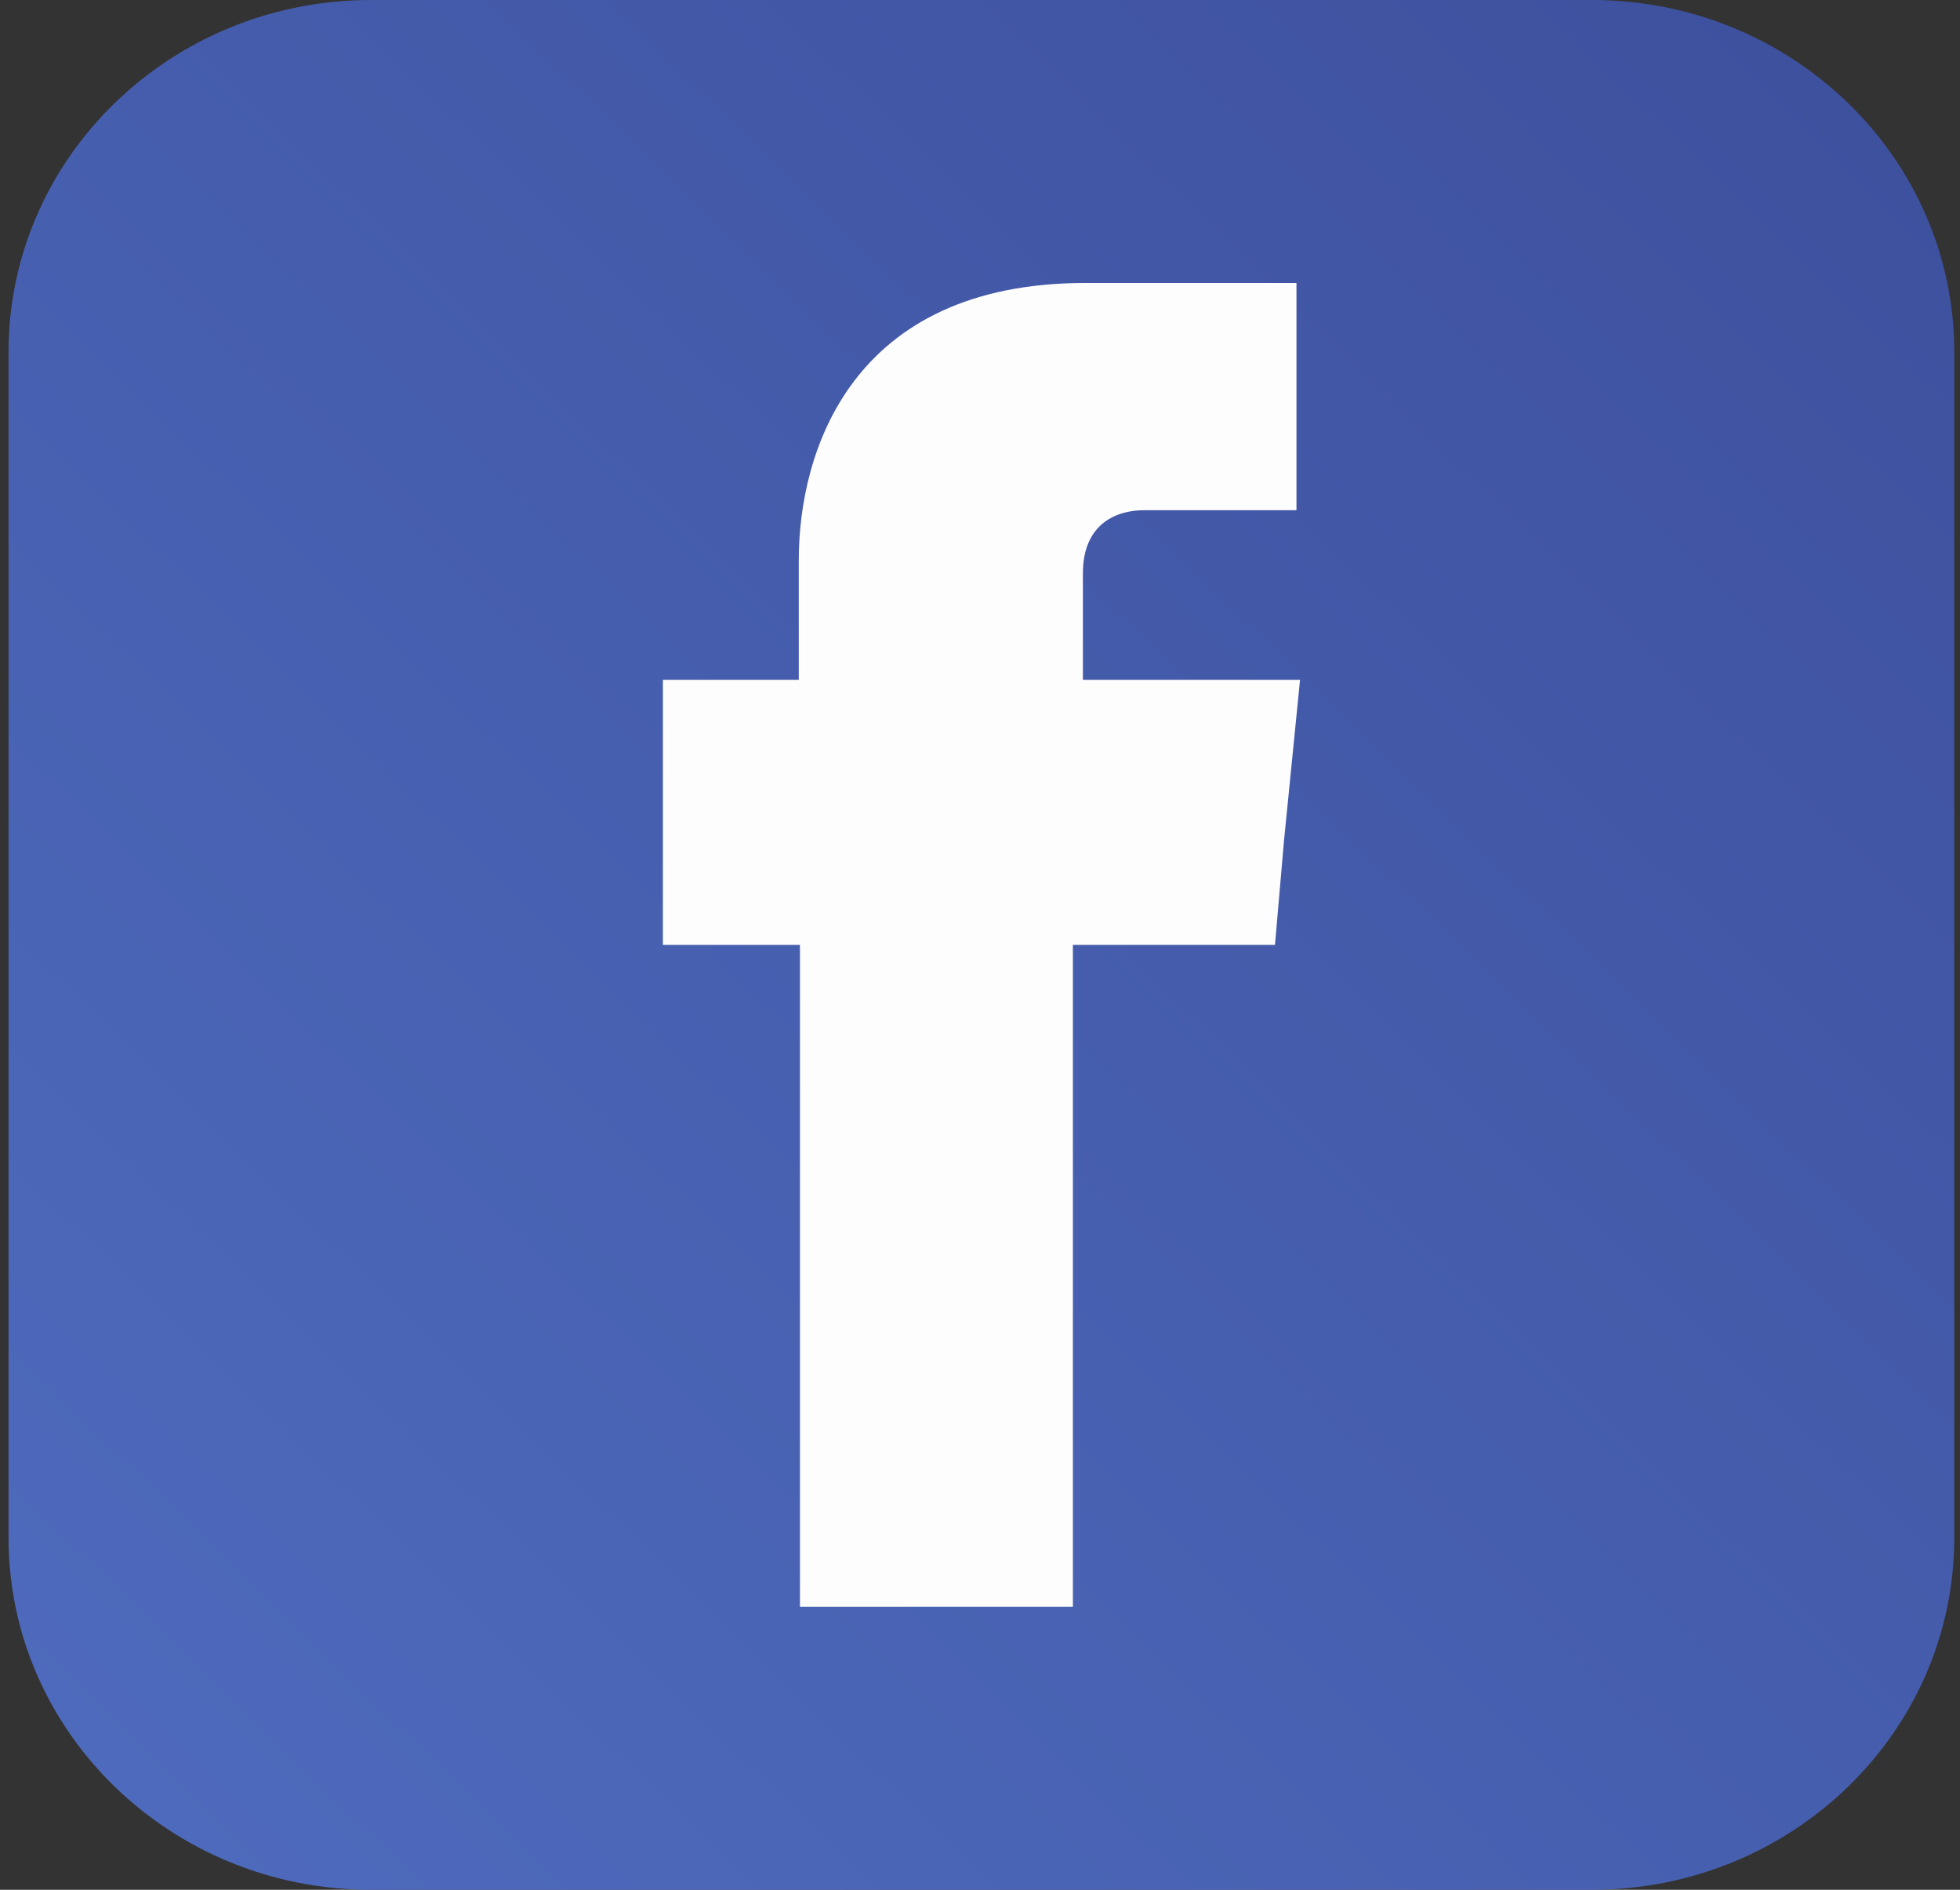
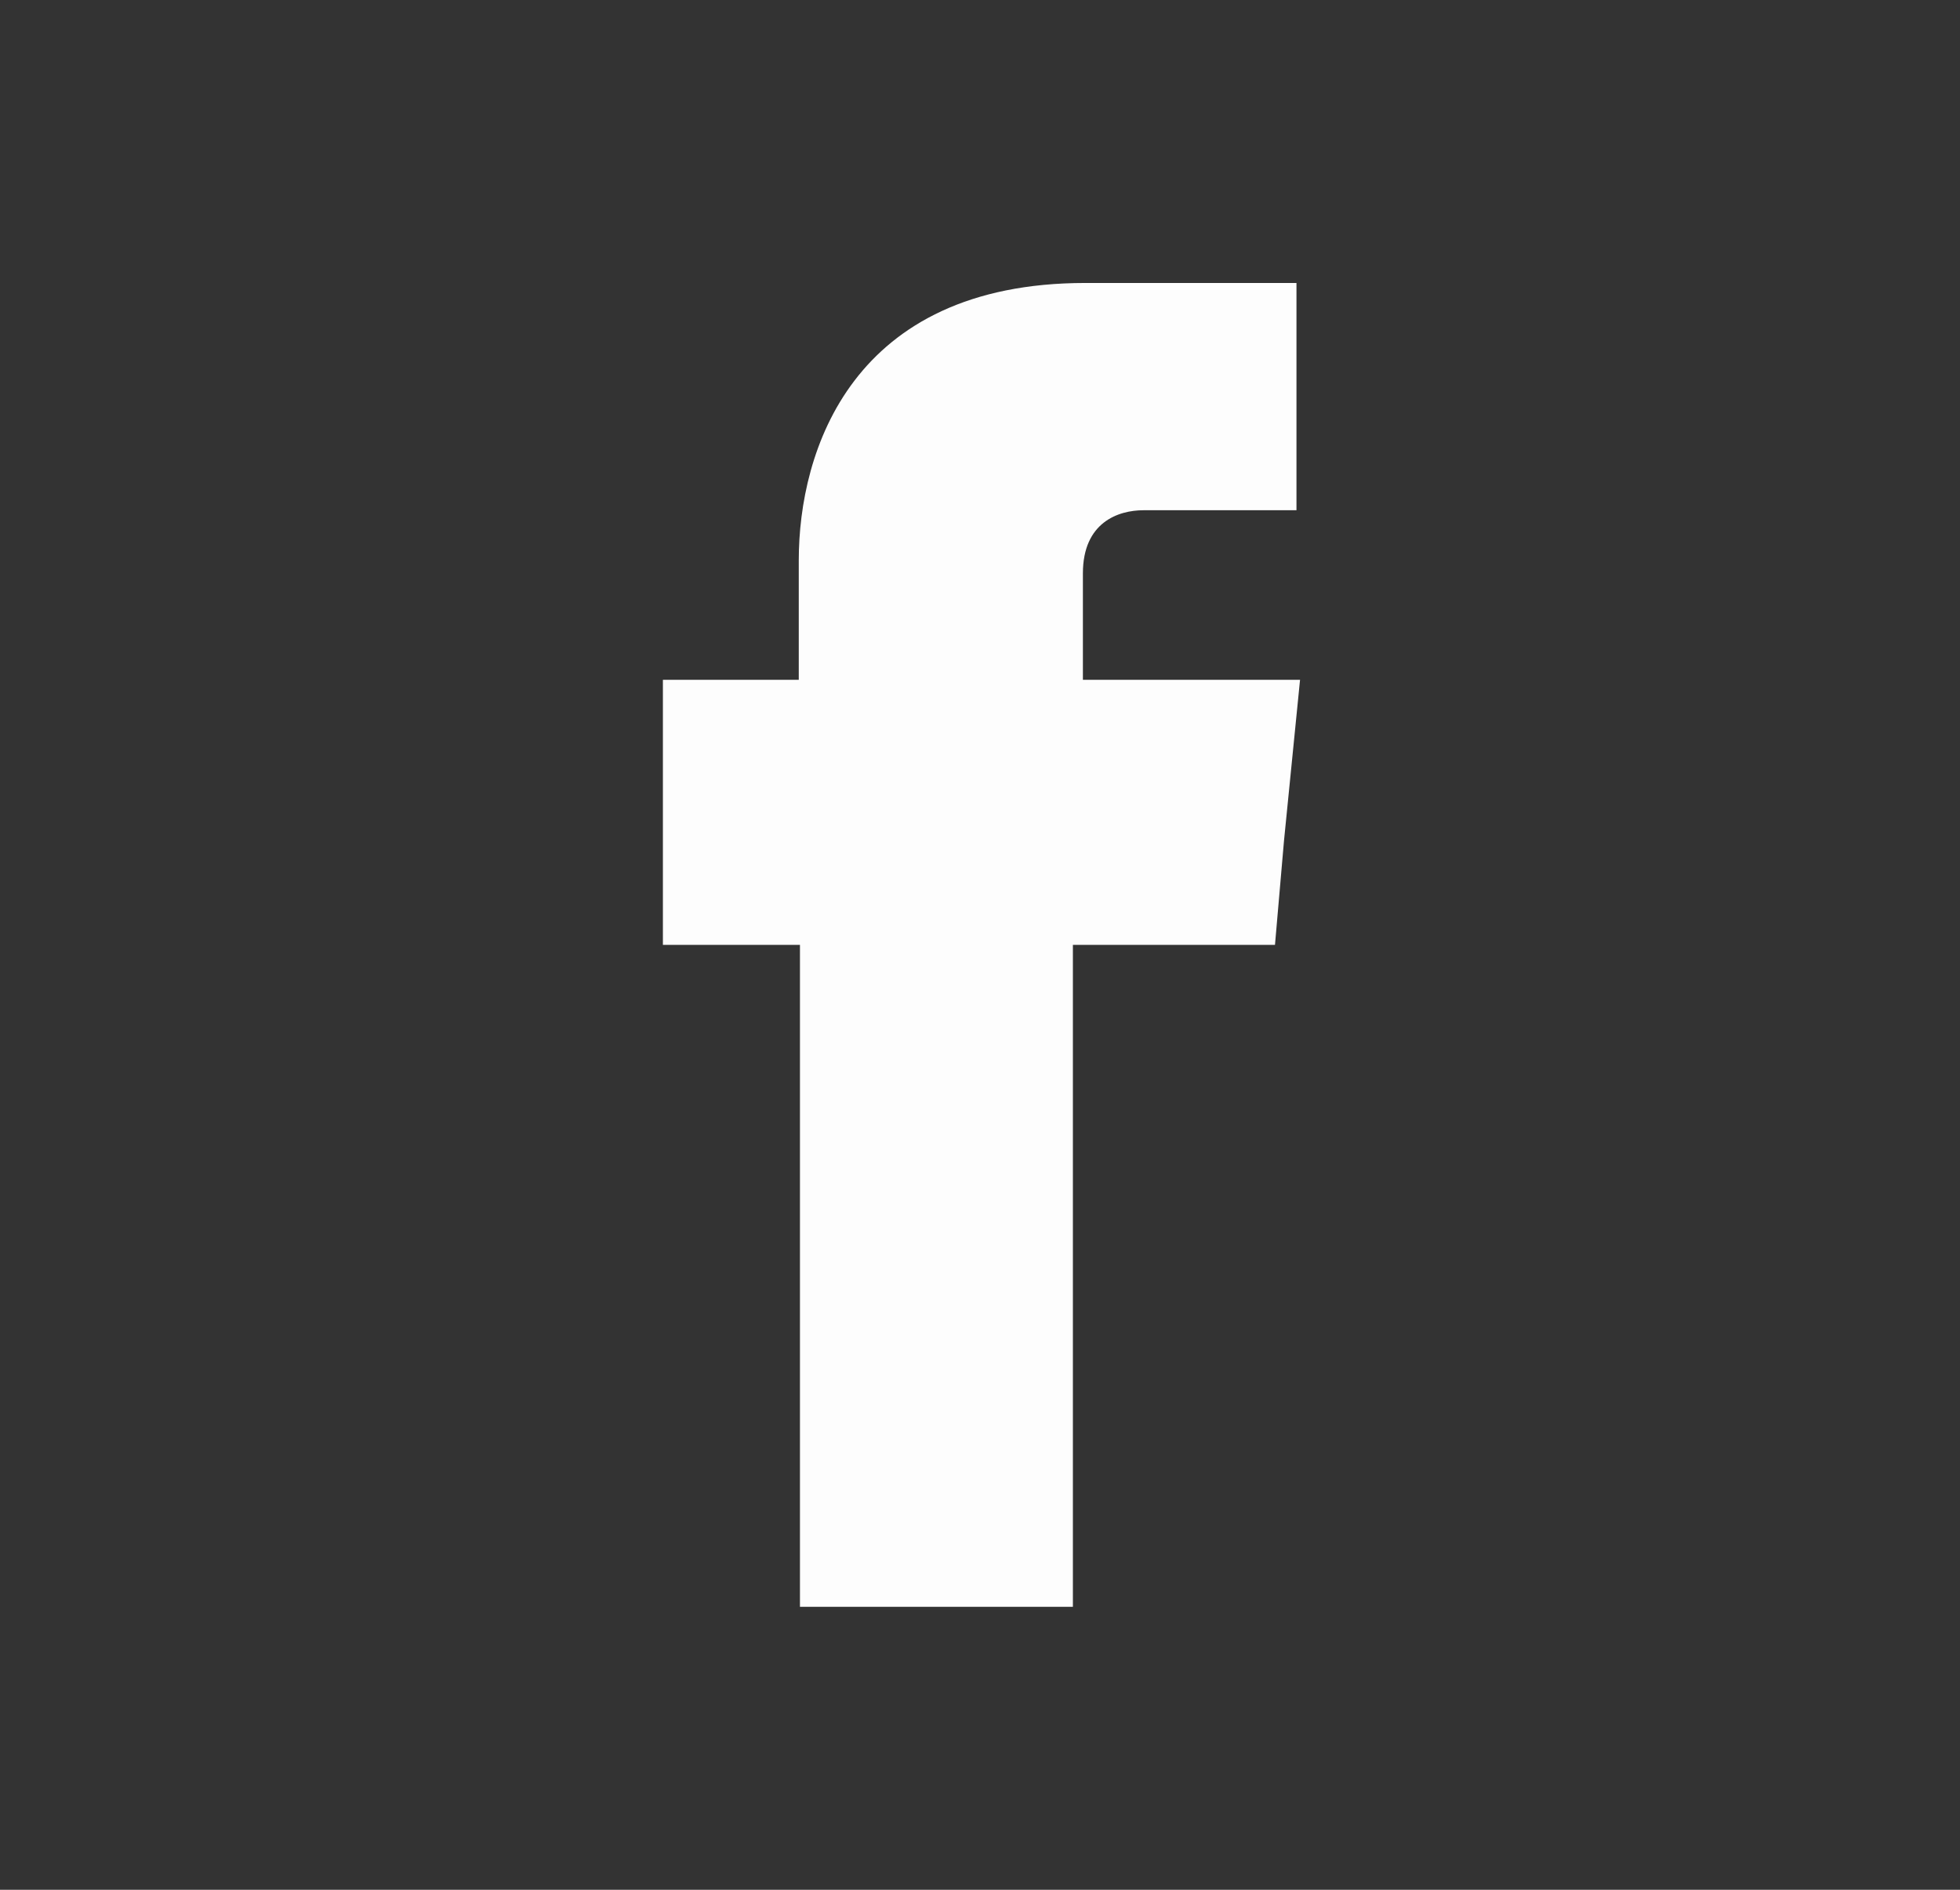
<svg xmlns="http://www.w3.org/2000/svg" width="28" height="27" viewBox="0 0 28 27" fill="none">
  <rect x="0" y="0" width="28" height="27" fill="#333333" stroke="none" />
-   <path d="M22.741 0H5.299C2.44 0 0.122 2.252 0.122 5.029V21.971C0.122 24.748 2.44 27 5.299 27H22.741C25.6 27 27.918 24.748 27.918 21.971V5.029C27.918 2.252 25.6 0 22.741 0Z" fill="url(#paint0_linear_45_5)" />
  <path fill-rule="evenodd" clip-rule="evenodd" d="M15.47 9.713V8.192C15.47 7.463 15.975 7.29 16.336 7.29H18.521V4.043H15.505C12.162 4.043 11.411 6.452 11.411 8.003V9.713H9.47V13.5H11.428V22.957H15.327V13.5H18.214L18.343 12.01L18.572 9.713H15.473H15.47Z" fill="#FDFDFD" />
  <defs>
    <linearGradient id="paint0_linear_45_5" x1="1.638" y1="25.527" x2="25.682" y2="0.774" gradientUnits="userSpaceOnUse">
      <stop stop-color="#4E6ABC" />
      <stop offset="1" stop-color="#3E519F" />
    </linearGradient>
  </defs>
</svg>